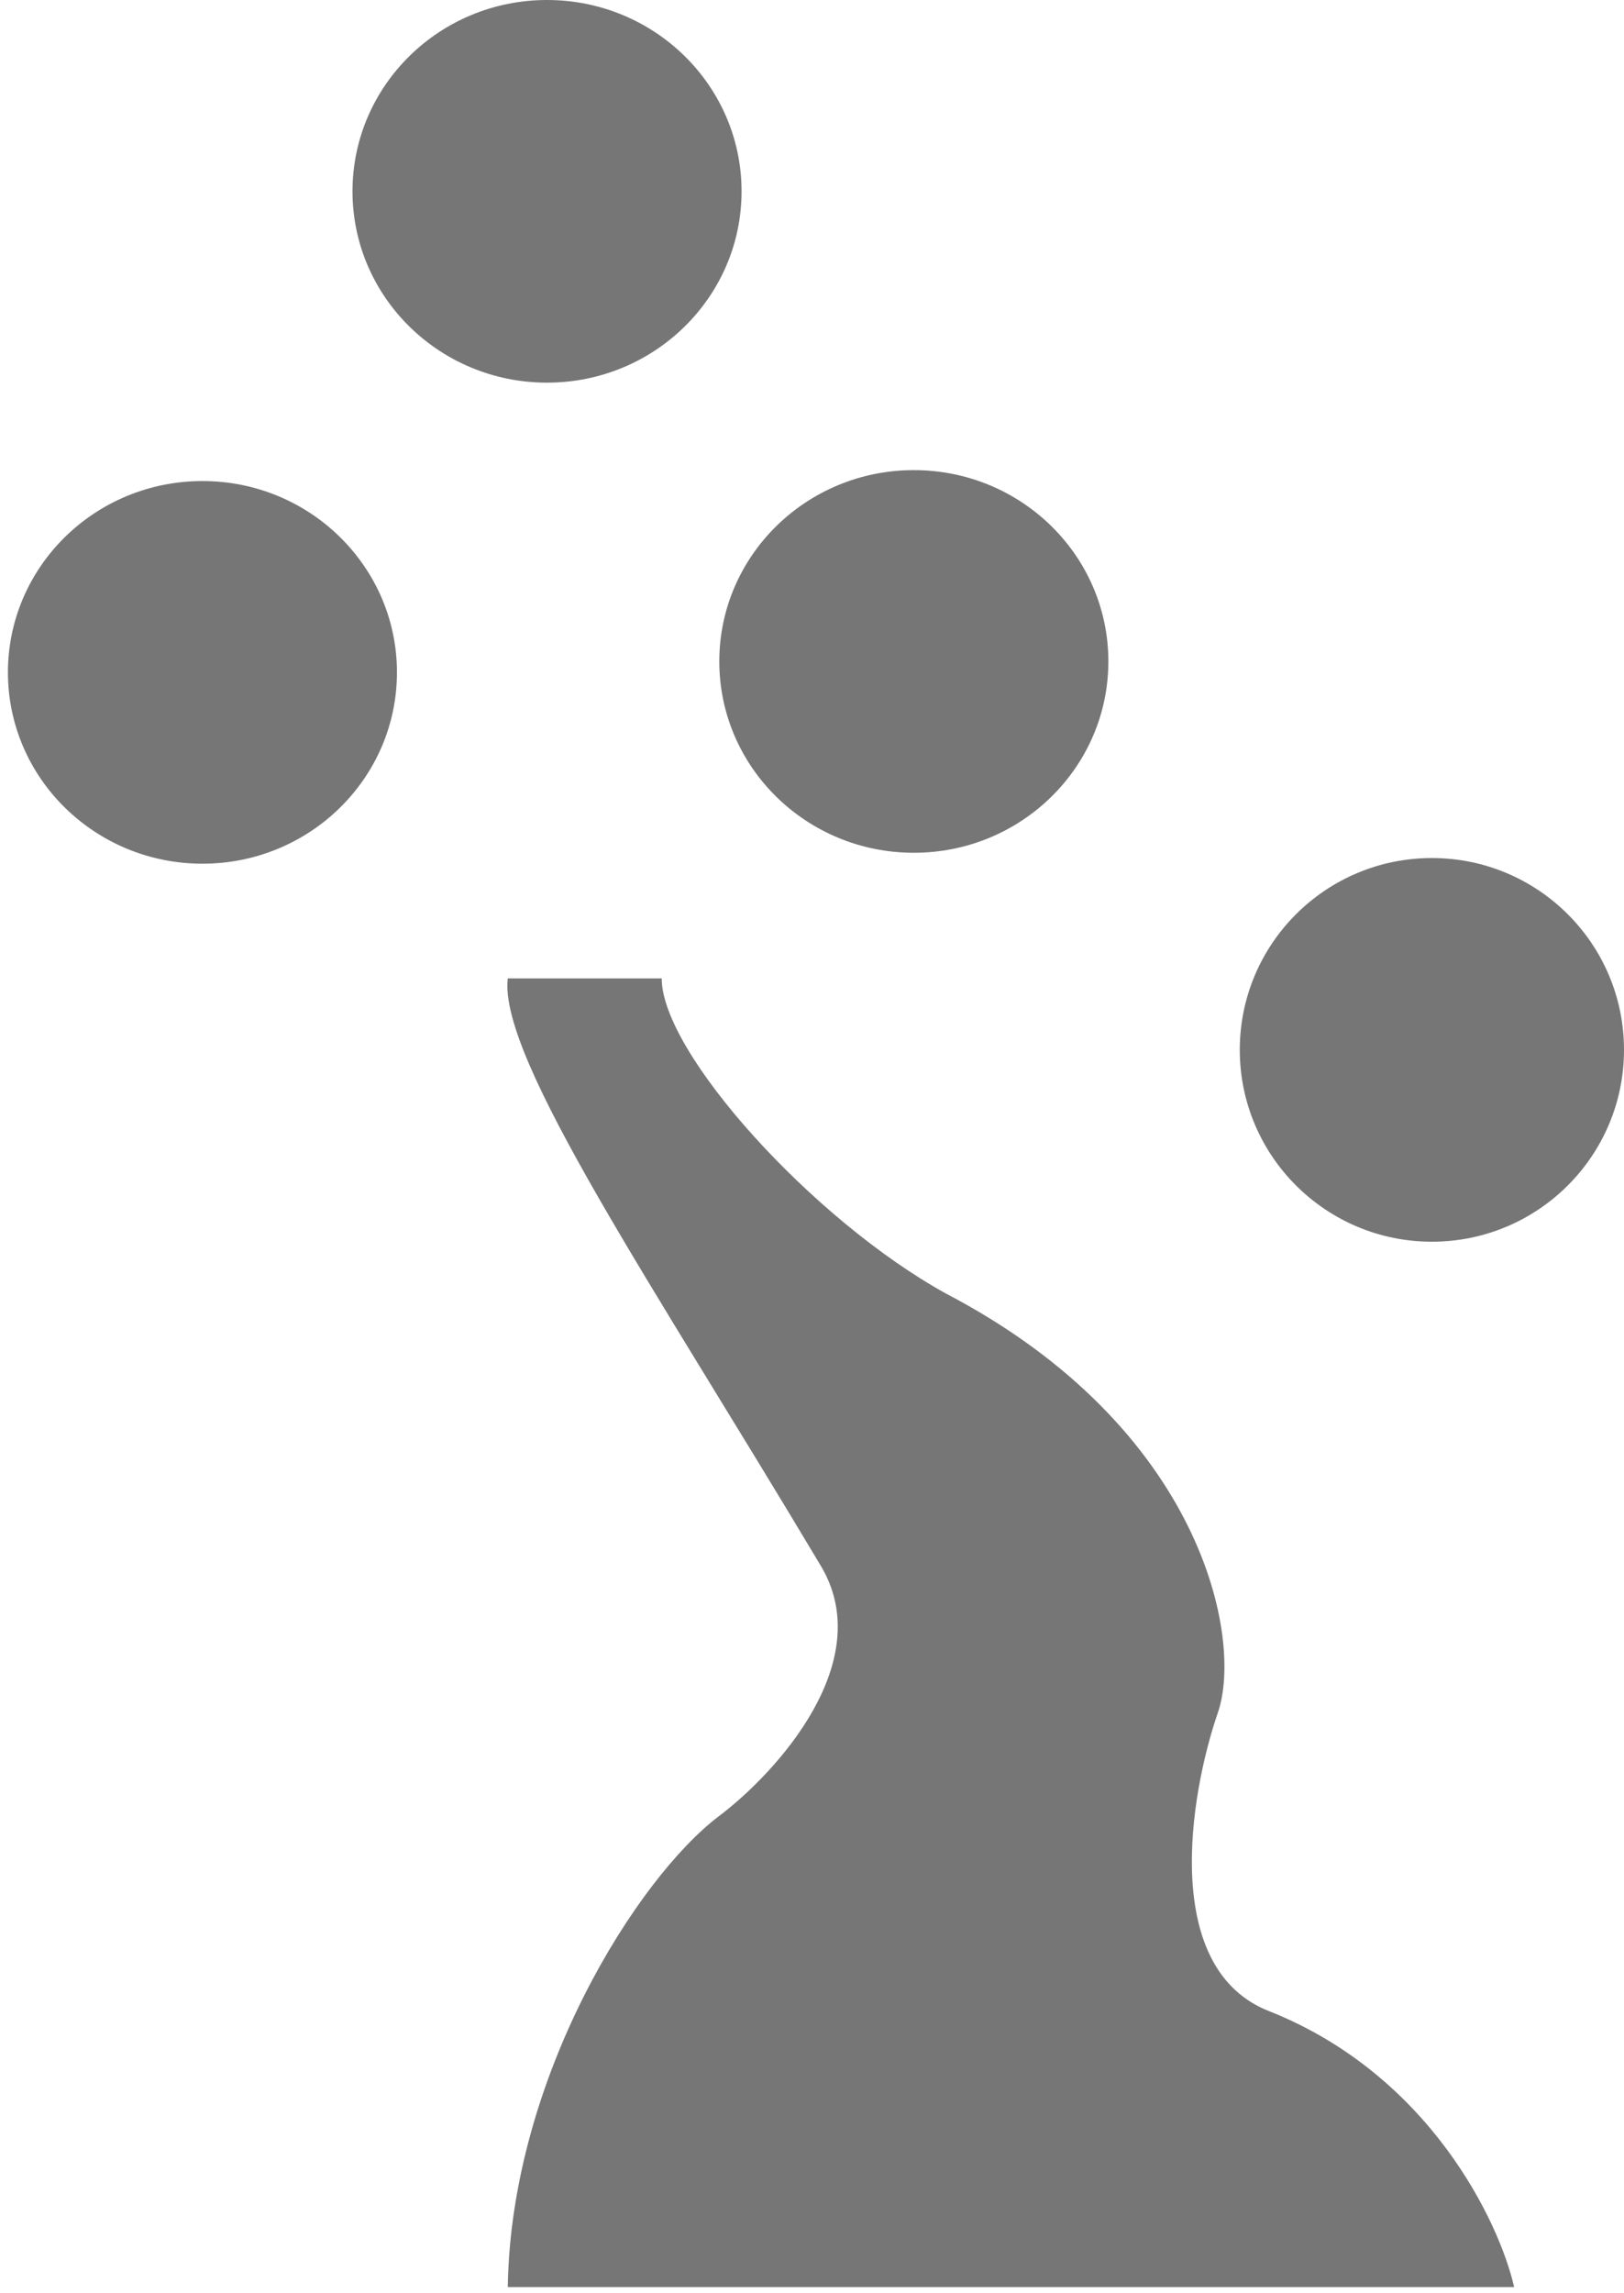
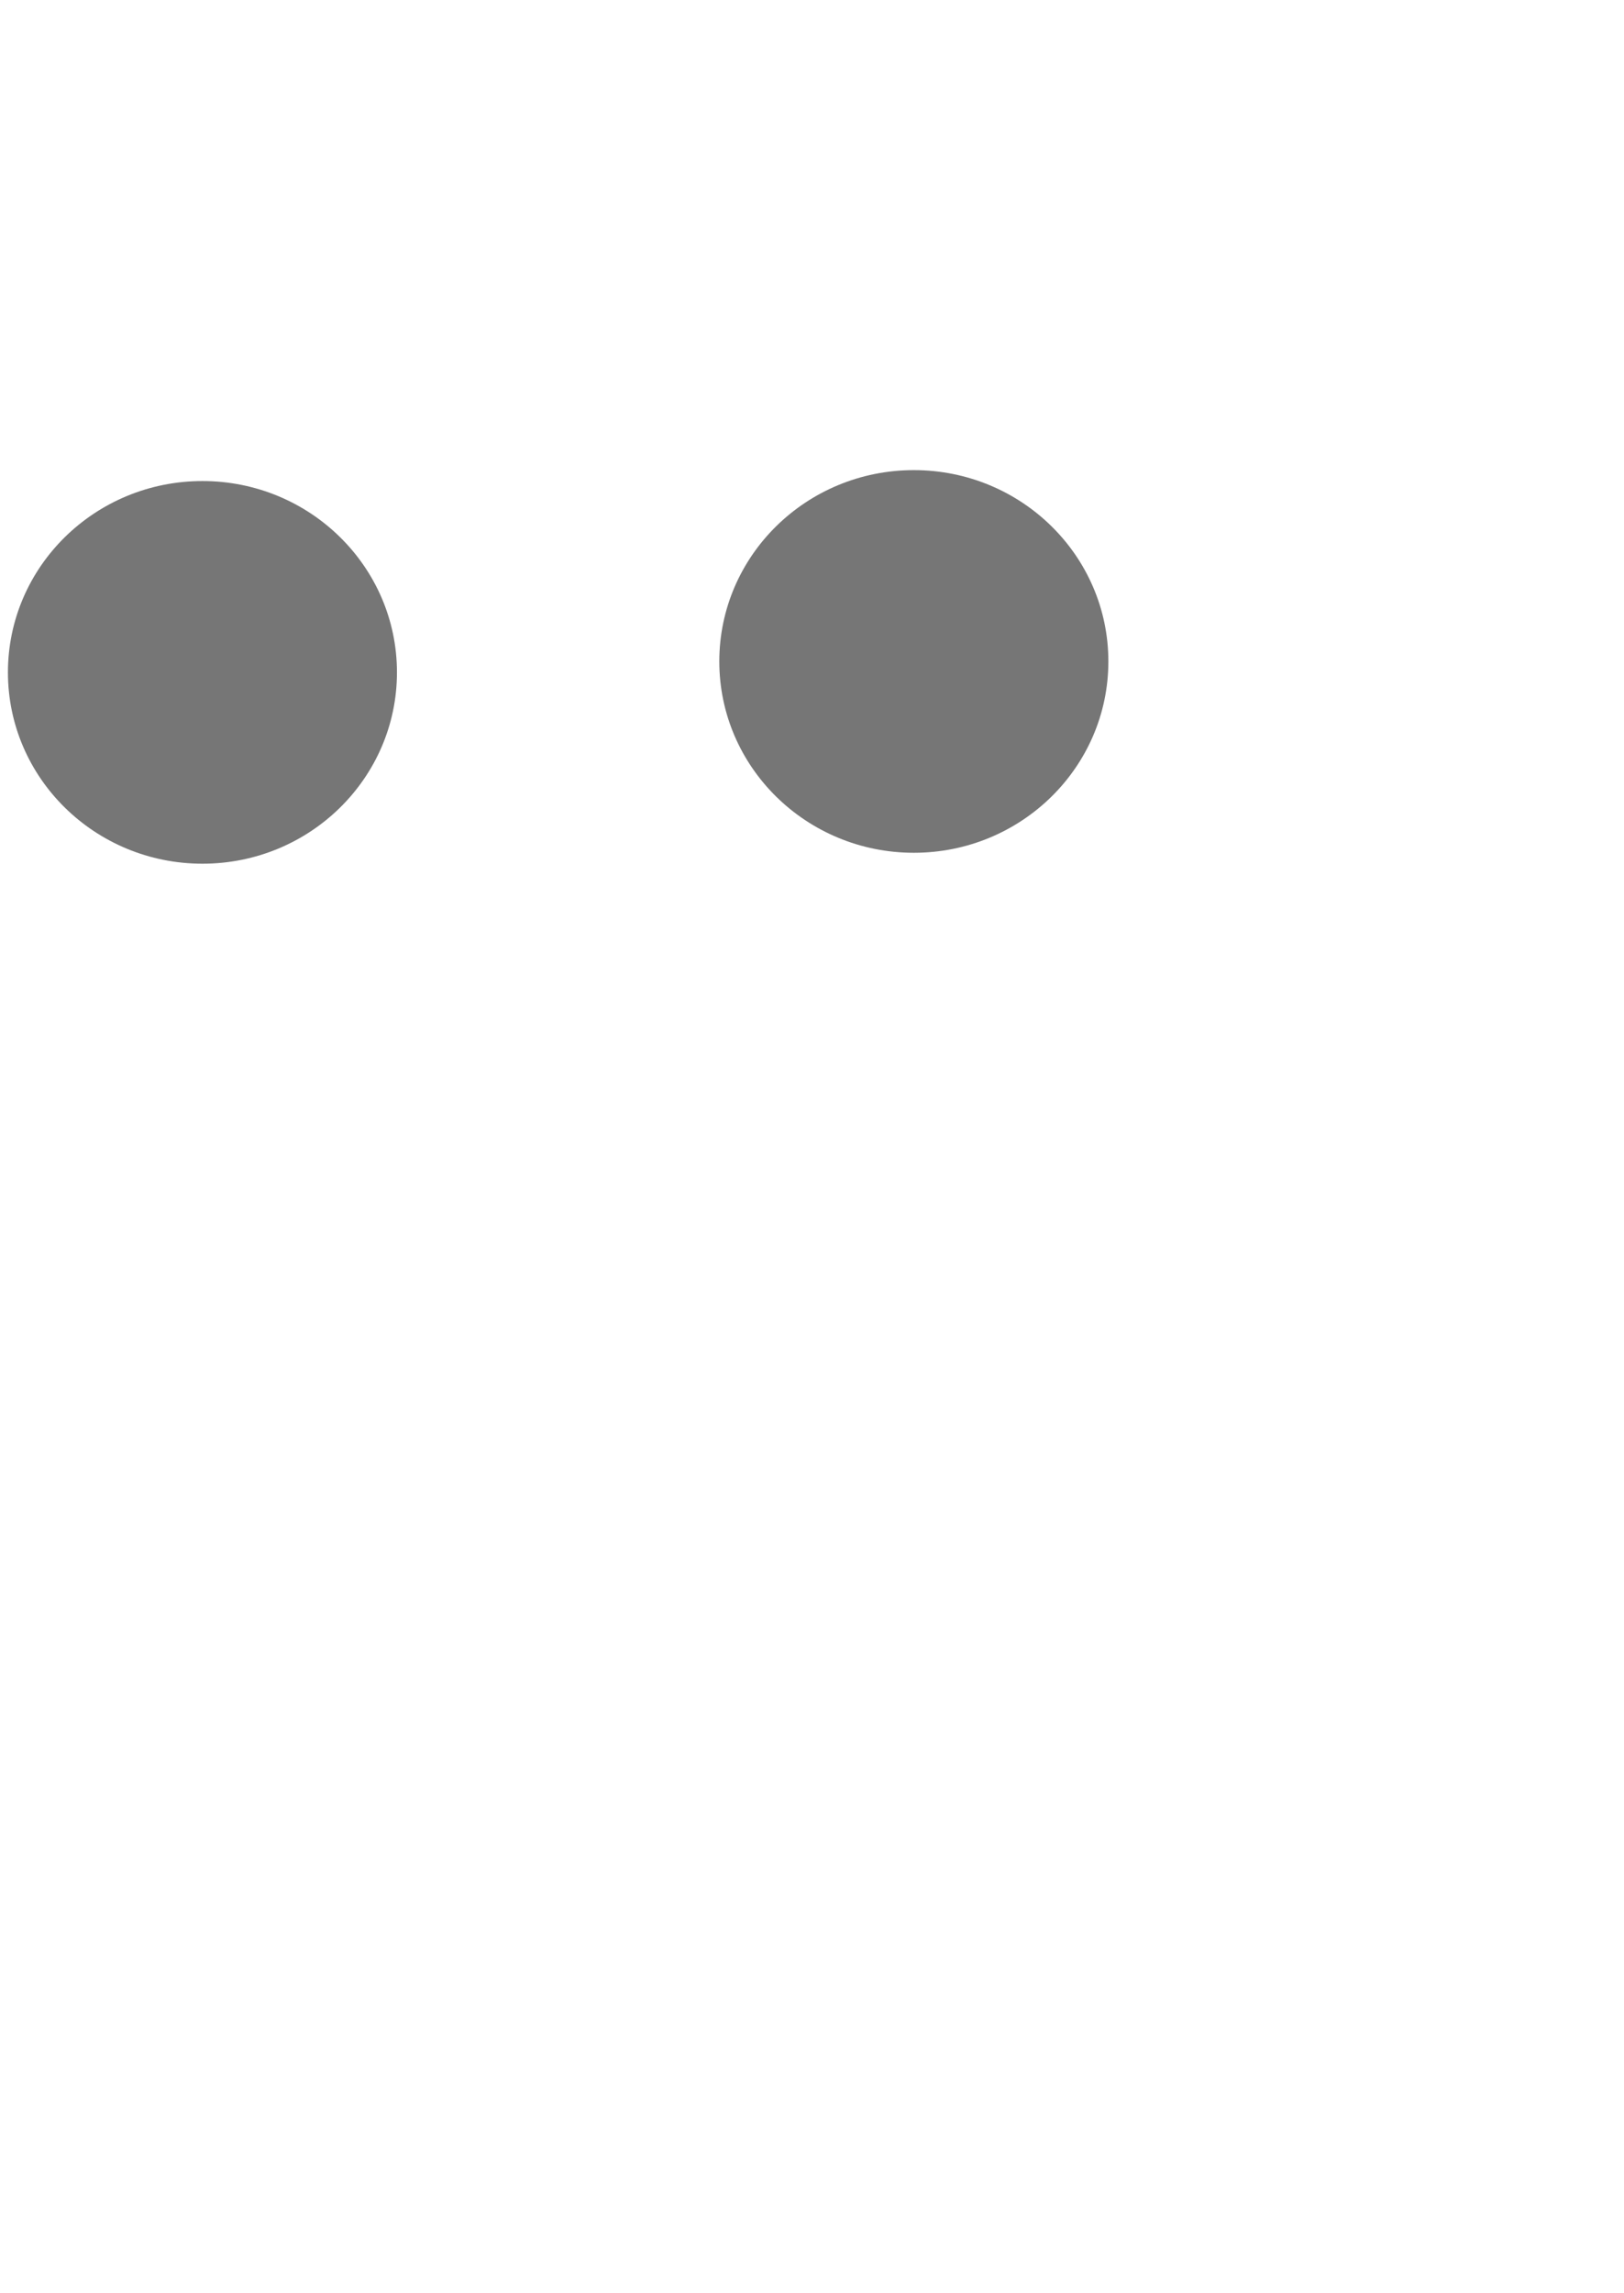
<svg xmlns="http://www.w3.org/2000/svg" width="51" height="72" viewBox="0 0 51 72" fill="none">
  <path d="M34.807 20.767C34.807 24.084 32.072 26.774 28.698 26.774C25.324 26.774 22.589 24.084 22.589 20.767C22.589 17.449 25.324 14.76 28.698 14.76C32.072 14.76 34.807 17.449 34.807 20.767Z" fill="#767676" />
  <path d="M12.466 21.11C12.466 24.428 9.731 27.117 6.358 27.117C2.984 27.117 0.249 24.428 0.249 21.11C0.249 17.793 2.984 15.103 6.358 15.103C9.731 15.103 12.466 17.793 12.466 21.11Z" fill="#767676" />
-   <path d="M23.288 6.007C23.288 9.325 20.552 12.014 17.179 12.014C13.805 12.014 11.07 9.325 11.07 6.007C11.07 2.689 13.805 0 17.179 0C20.552 0 23.288 2.689 23.288 6.007Z" fill="#767676" />
-   <path d="M39.904 63.162C44.9 65.166 47.083 69.759 47.55 71.805H15.946C16.048 65.191 20.036 58.938 22.573 57.024C24.399 55.646 27.594 52.138 25.759 49.132C20.559 40.413 15.649 33.223 15.946 30.718H20.78C20.78 33.056 25.529 38.309 29.709 40.614C37.763 44.823 39.047 51.445 38.247 53.767C37.355 56.356 36.438 61.859 39.904 63.162Z" fill="#767676" />
-   <path d="M51 32.962C51 36.288 48.299 38.985 44.967 38.985C41.635 38.985 38.934 36.288 38.934 32.962C38.934 29.635 41.635 26.939 44.967 26.939C48.299 26.939 51 29.635 51 32.962Z" fill="#767676" />
</svg>